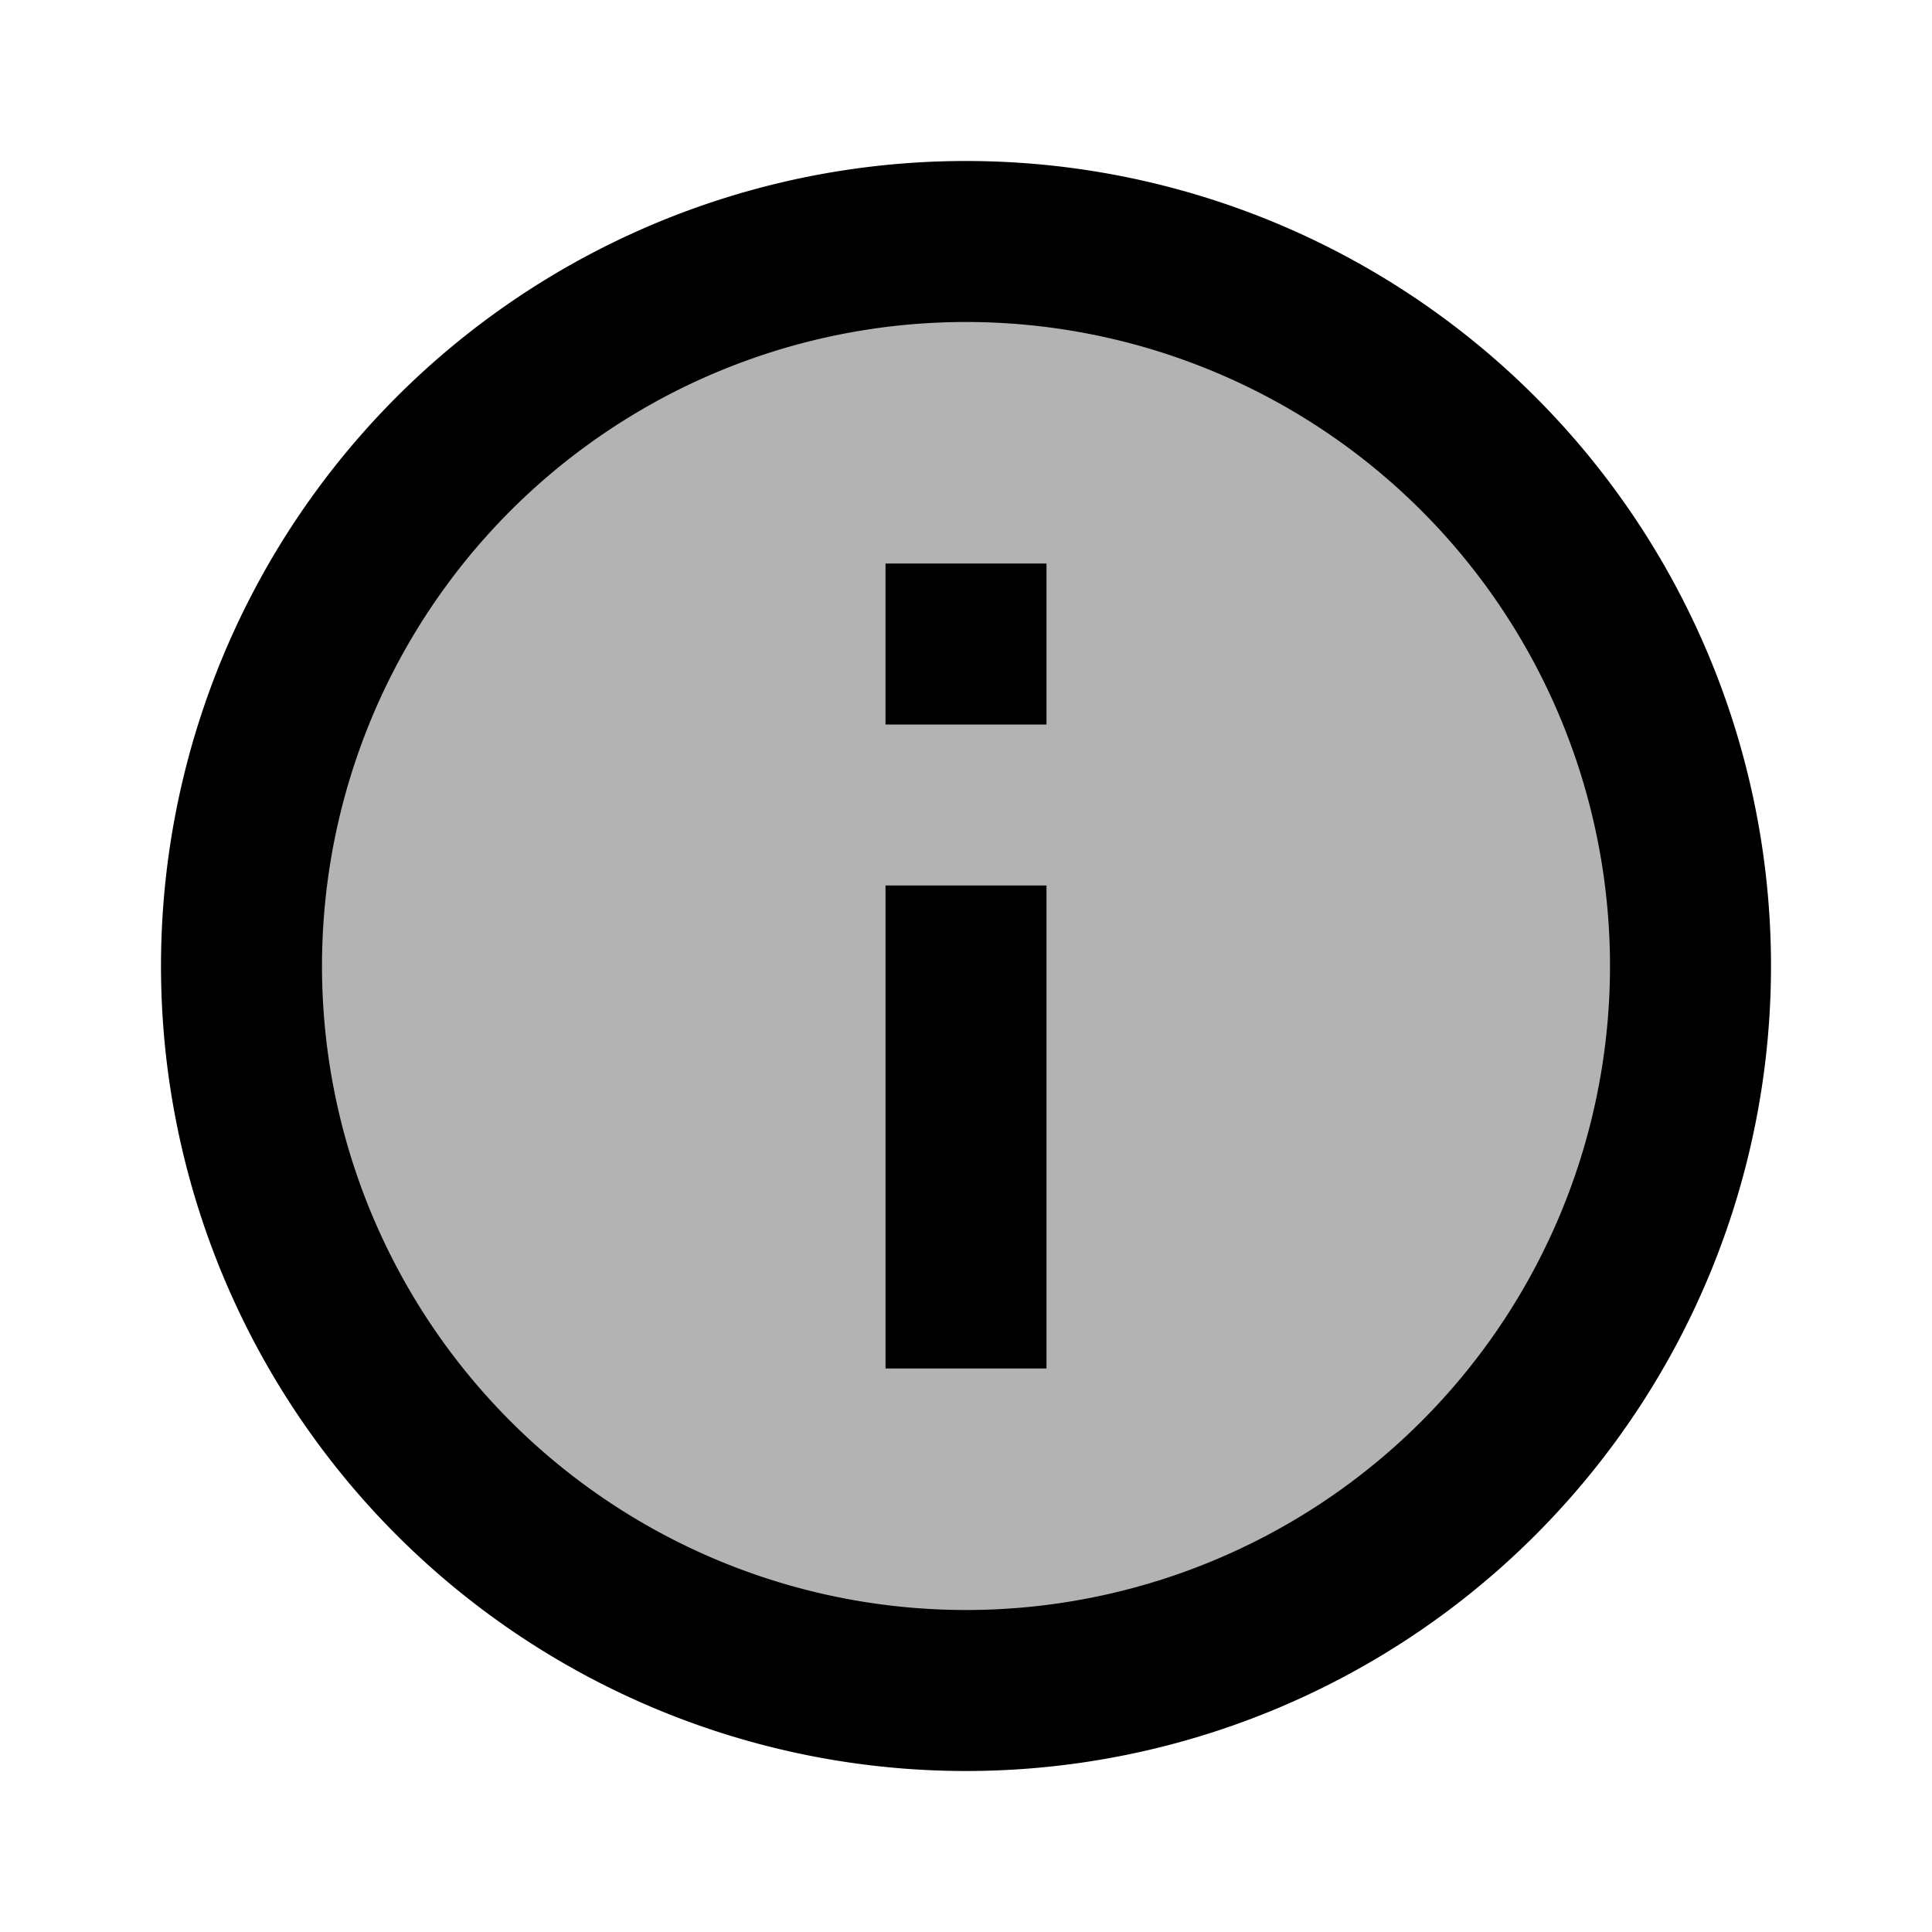
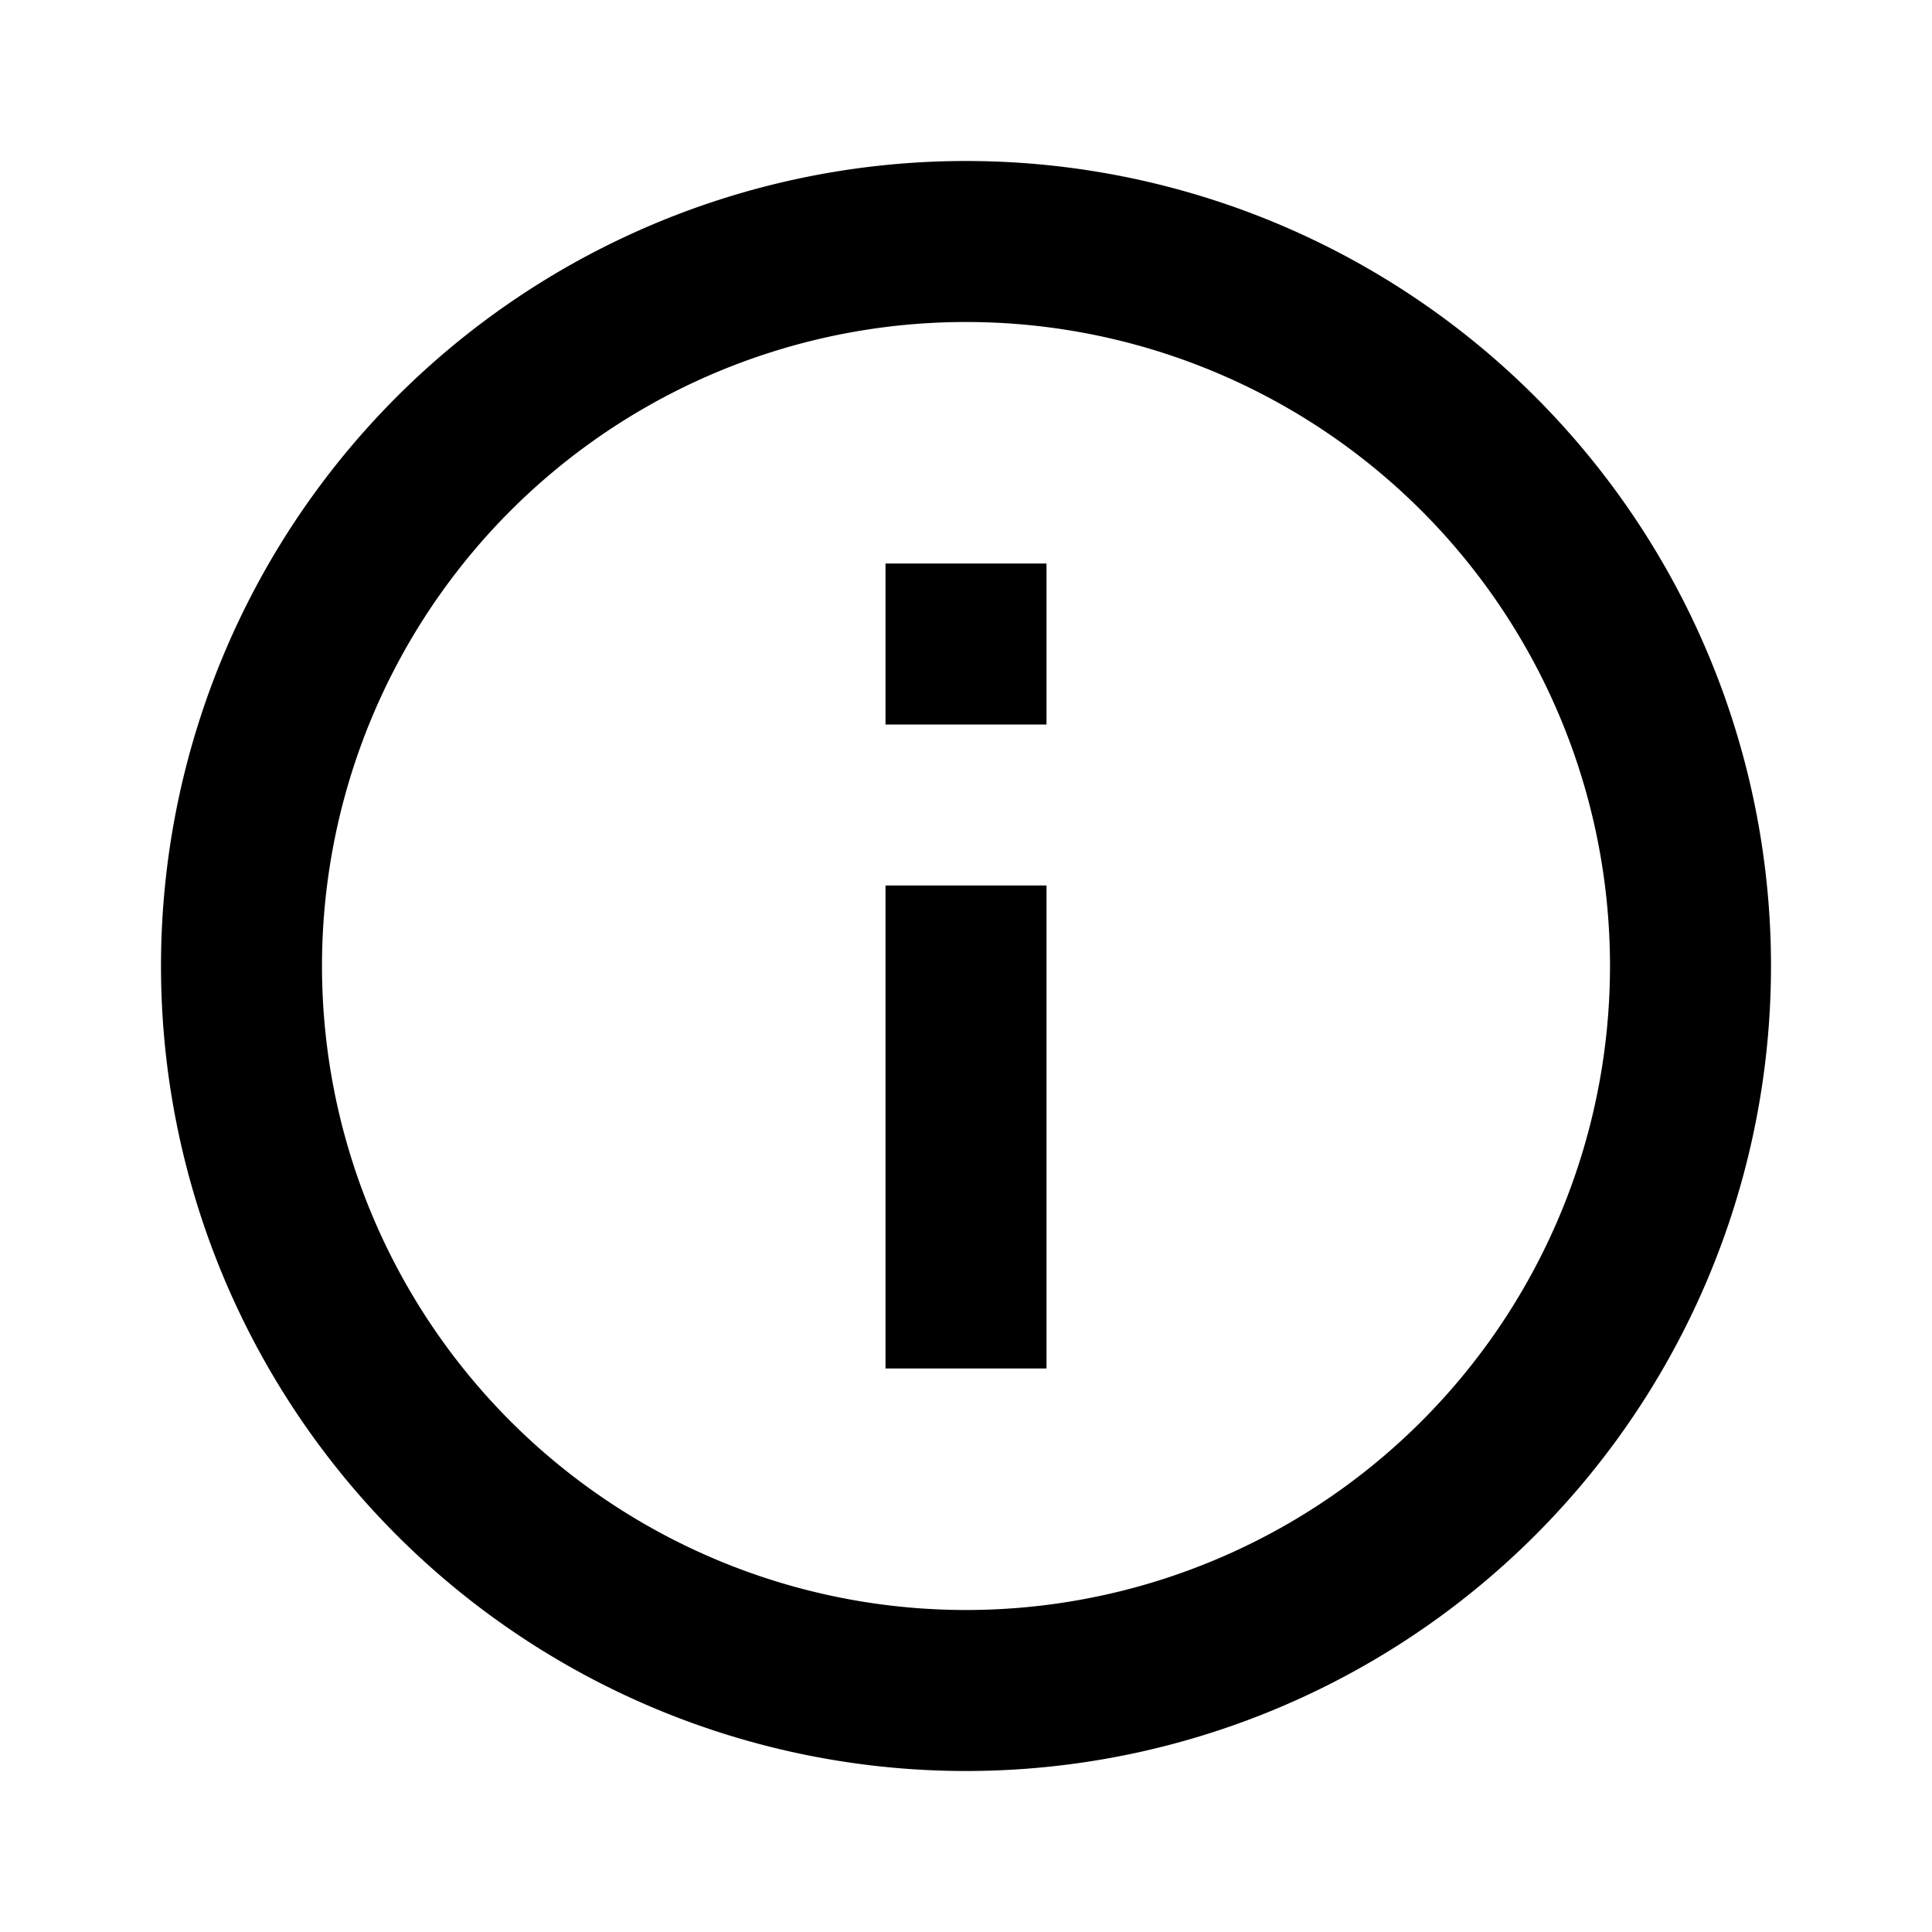
<svg xmlns="http://www.w3.org/2000/svg" viewBox="0 0 24 24" width="24px" height="24px">
-   <path d="M12 3A9 9 0 1 0 12 21A9 9 0 1 0 12 3Z" opacity=".3" />
  <path d="M13,17h-2v-6h2V17z M13,9h-2V7h2V9z" />
  <path fill="none" stroke="#000" stroke-miterlimit="10" stroke-width="2" d="M12 3A9 9 0 1 0 12 21A9 9 0 1 0 12 3Z" />
</svg>